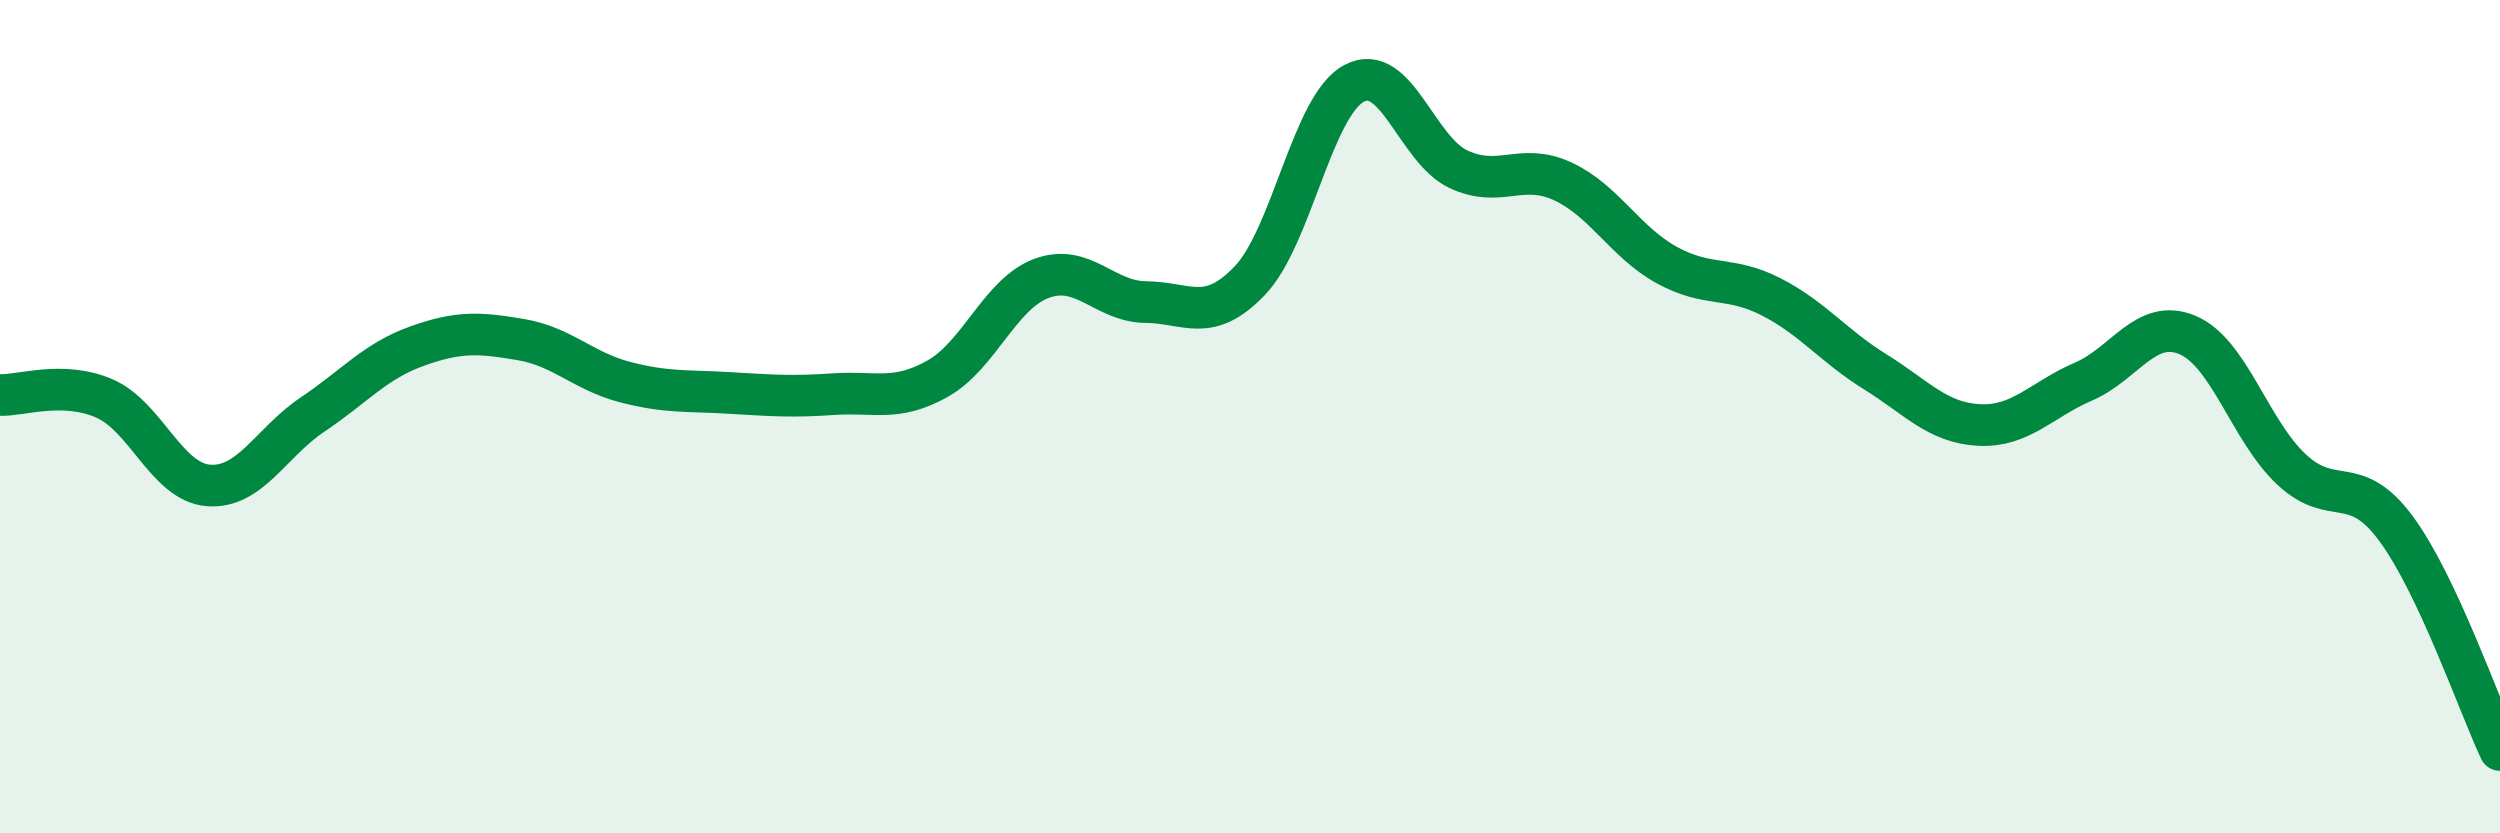
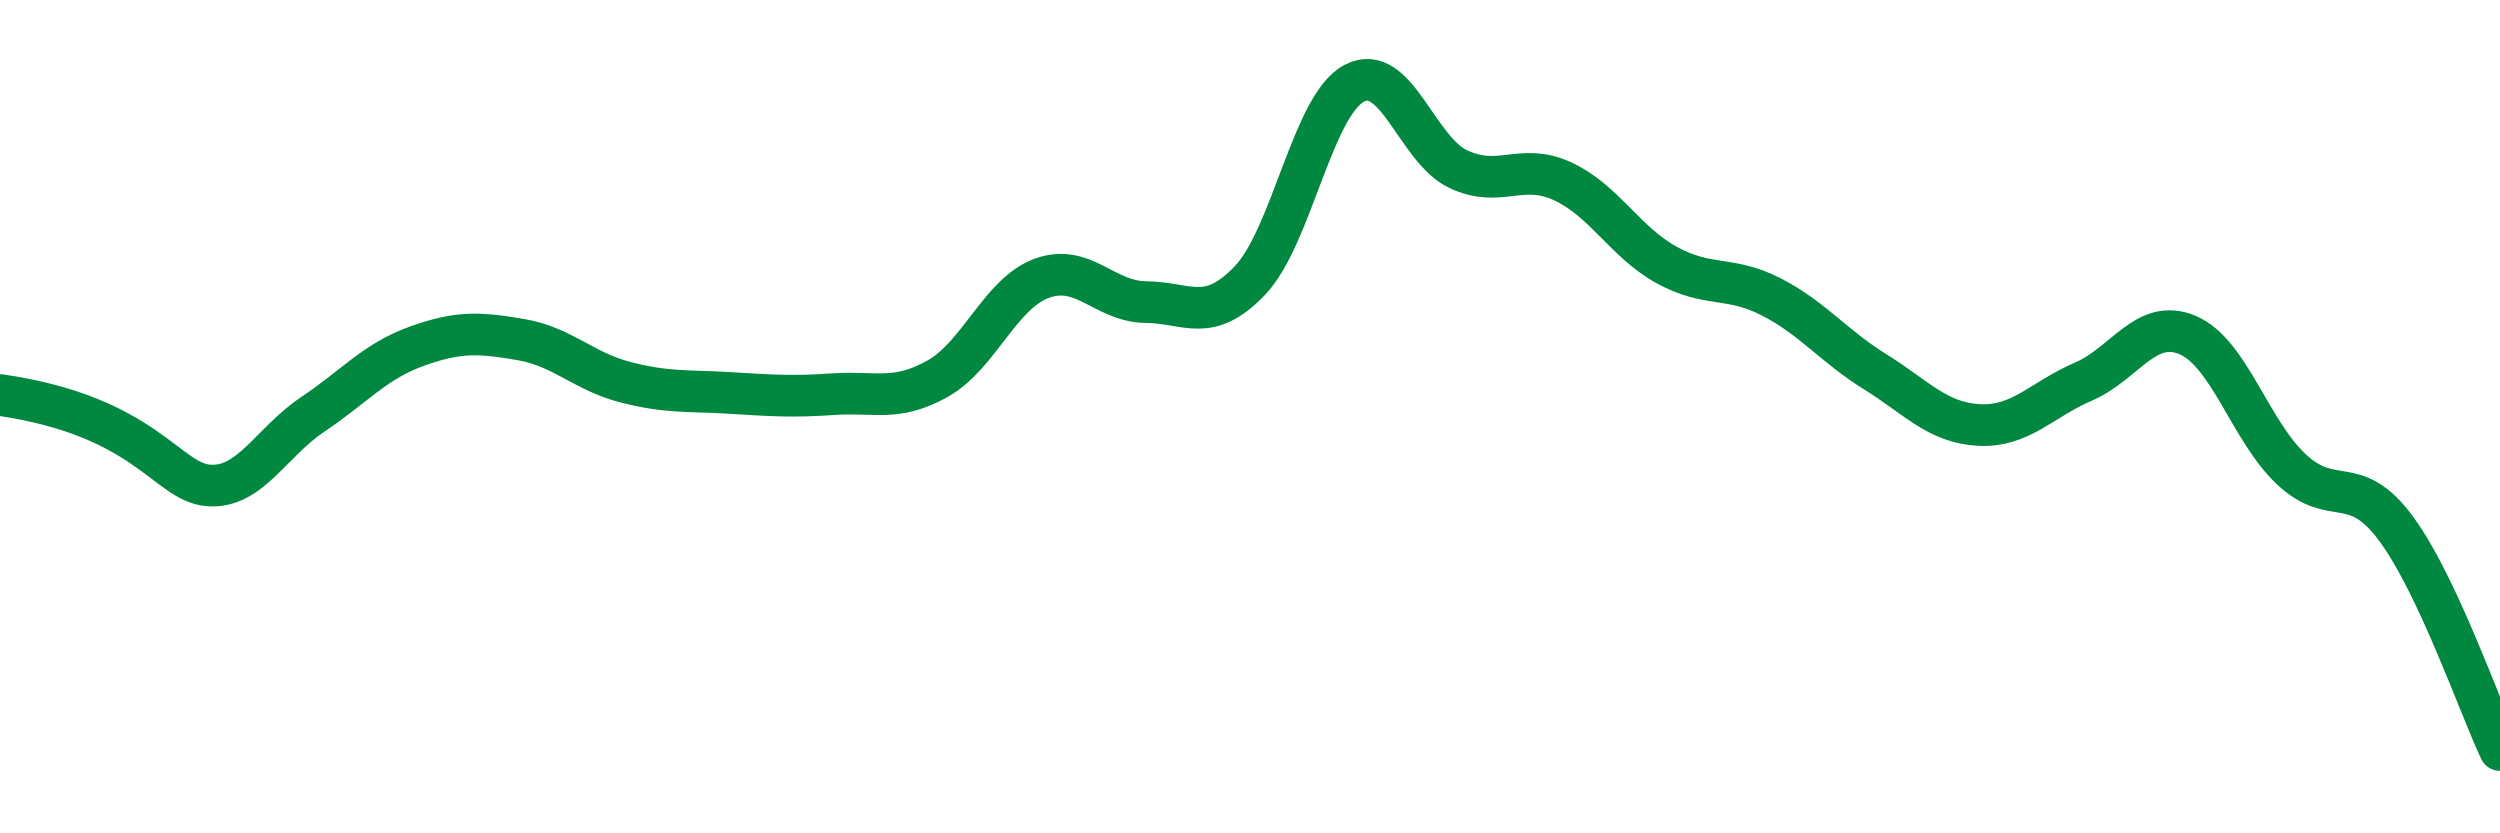
<svg xmlns="http://www.w3.org/2000/svg" width="60" height="20" viewBox="0 0 60 20">
-   <path d="M 0,9.48 C 0.5,9.5 1.5,9.13 2.5,9.56 C 3.5,9.99 4,11.57 5,11.65 C 6,11.73 6.5,10.62 7.5,9.95 C 8.5,9.28 9,8.67 10,8.31 C 11,7.95 11.5,7.98 12.5,8.15 C 13.5,8.32 14,8.91 15,9.17 C 16,9.43 16.5,9.37 17.5,9.43 C 18.5,9.49 19,9.53 20,9.46 C 21,9.39 21.5,9.65 22.5,9.09 C 23.5,8.53 24,7.05 25,6.68 C 26,6.31 26.5,7.24 27.5,7.25 C 28.5,7.26 29,7.78 30,6.73 C 31,5.68 31.5,2.53 32.5,2 C 33.5,1.47 34,3.59 35,4.06 C 36,4.53 36.5,3.89 37.5,4.35 C 38.5,4.81 39,5.81 40,6.36 C 41,6.91 41.5,6.61 42.5,7.12 C 43.5,7.63 44,8.3 45,8.92 C 46,9.54 46.5,10.15 47.5,10.2 C 48.5,10.25 49,9.59 50,9.16 C 51,8.73 51.5,7.62 52.5,8.04 C 53.5,8.46 54,10.34 55,11.27 C 56,12.2 56.5,11.33 57.5,12.68 C 58.5,14.03 59.5,16.94 60,18L60 20L0 20Z" fill="#008740" opacity="0.1" stroke-linecap="round" stroke-linejoin="round" />
-   <path d="M 0,9.48 C 0.5,9.5 1.5,9.13 2.5,9.56 C 3.5,9.99 4,11.57 5,11.65 C 6,11.73 6.5,10.62 7.5,9.95 C 8.5,9.28 9,8.67 10,8.31 C 11,7.95 11.5,7.98 12.5,8.15 C 13.5,8.32 14,8.91 15,9.17 C 16,9.43 16.5,9.37 17.5,9.43 C 18.5,9.49 19,9.53 20,9.46 C 21,9.39 21.5,9.65 22.5,9.09 C 23.5,8.53 24,7.05 25,6.68 C 26,6.31 26.5,7.24 27.5,7.25 C 28.5,7.26 29,7.78 30,6.73 C 31,5.68 31.5,2.53 32.5,2 C 33.5,1.47 34,3.59 35,4.06 C 36,4.53 36.5,3.89 37.5,4.35 C 38.5,4.81 39,5.81 40,6.36 C 41,6.91 41.5,6.61 42.5,7.12 C 43.5,7.63 44,8.3 45,8.92 C 46,9.54 46.5,10.15 47.5,10.2 C 48.5,10.25 49,9.59 50,9.16 C 51,8.73 51.5,7.62 52.5,8.04 C 53.5,8.46 54,10.34 55,11.27 C 56,12.2 56.5,11.33 57.5,12.68 C 58.5,14.03 59.5,16.94 60,18" stroke="#008740" stroke-width="1" fill="none" stroke-linecap="round" stroke-linejoin="round" />
+   <path d="M 0,9.48 C 3.5,9.99 4,11.57 5,11.65 C 6,11.73 6.5,10.62 7.5,9.95 C 8.5,9.28 9,8.67 10,8.31 C 11,7.95 11.5,7.98 12.5,8.15 C 13.5,8.32 14,8.91 15,9.17 C 16,9.43 16.5,9.37 17.5,9.43 C 18.5,9.49 19,9.53 20,9.46 C 21,9.39 21.5,9.65 22.5,9.09 C 23.5,8.53 24,7.05 25,6.68 C 26,6.31 26.5,7.24 27.5,7.25 C 28.5,7.26 29,7.78 30,6.73 C 31,5.68 31.5,2.53 32.5,2 C 33.5,1.47 34,3.59 35,4.06 C 36,4.53 36.5,3.89 37.5,4.35 C 38.5,4.81 39,5.81 40,6.36 C 41,6.91 41.5,6.61 42.5,7.12 C 43.5,7.63 44,8.3 45,8.92 C 46,9.54 46.5,10.15 47.5,10.2 C 48.5,10.25 49,9.59 50,9.16 C 51,8.73 51.5,7.62 52.5,8.04 C 53.5,8.46 54,10.34 55,11.27 C 56,12.2 56.5,11.33 57.5,12.68 C 58.5,14.03 59.5,16.94 60,18" stroke="#008740" stroke-width="1" fill="none" stroke-linecap="round" stroke-linejoin="round" />
</svg>